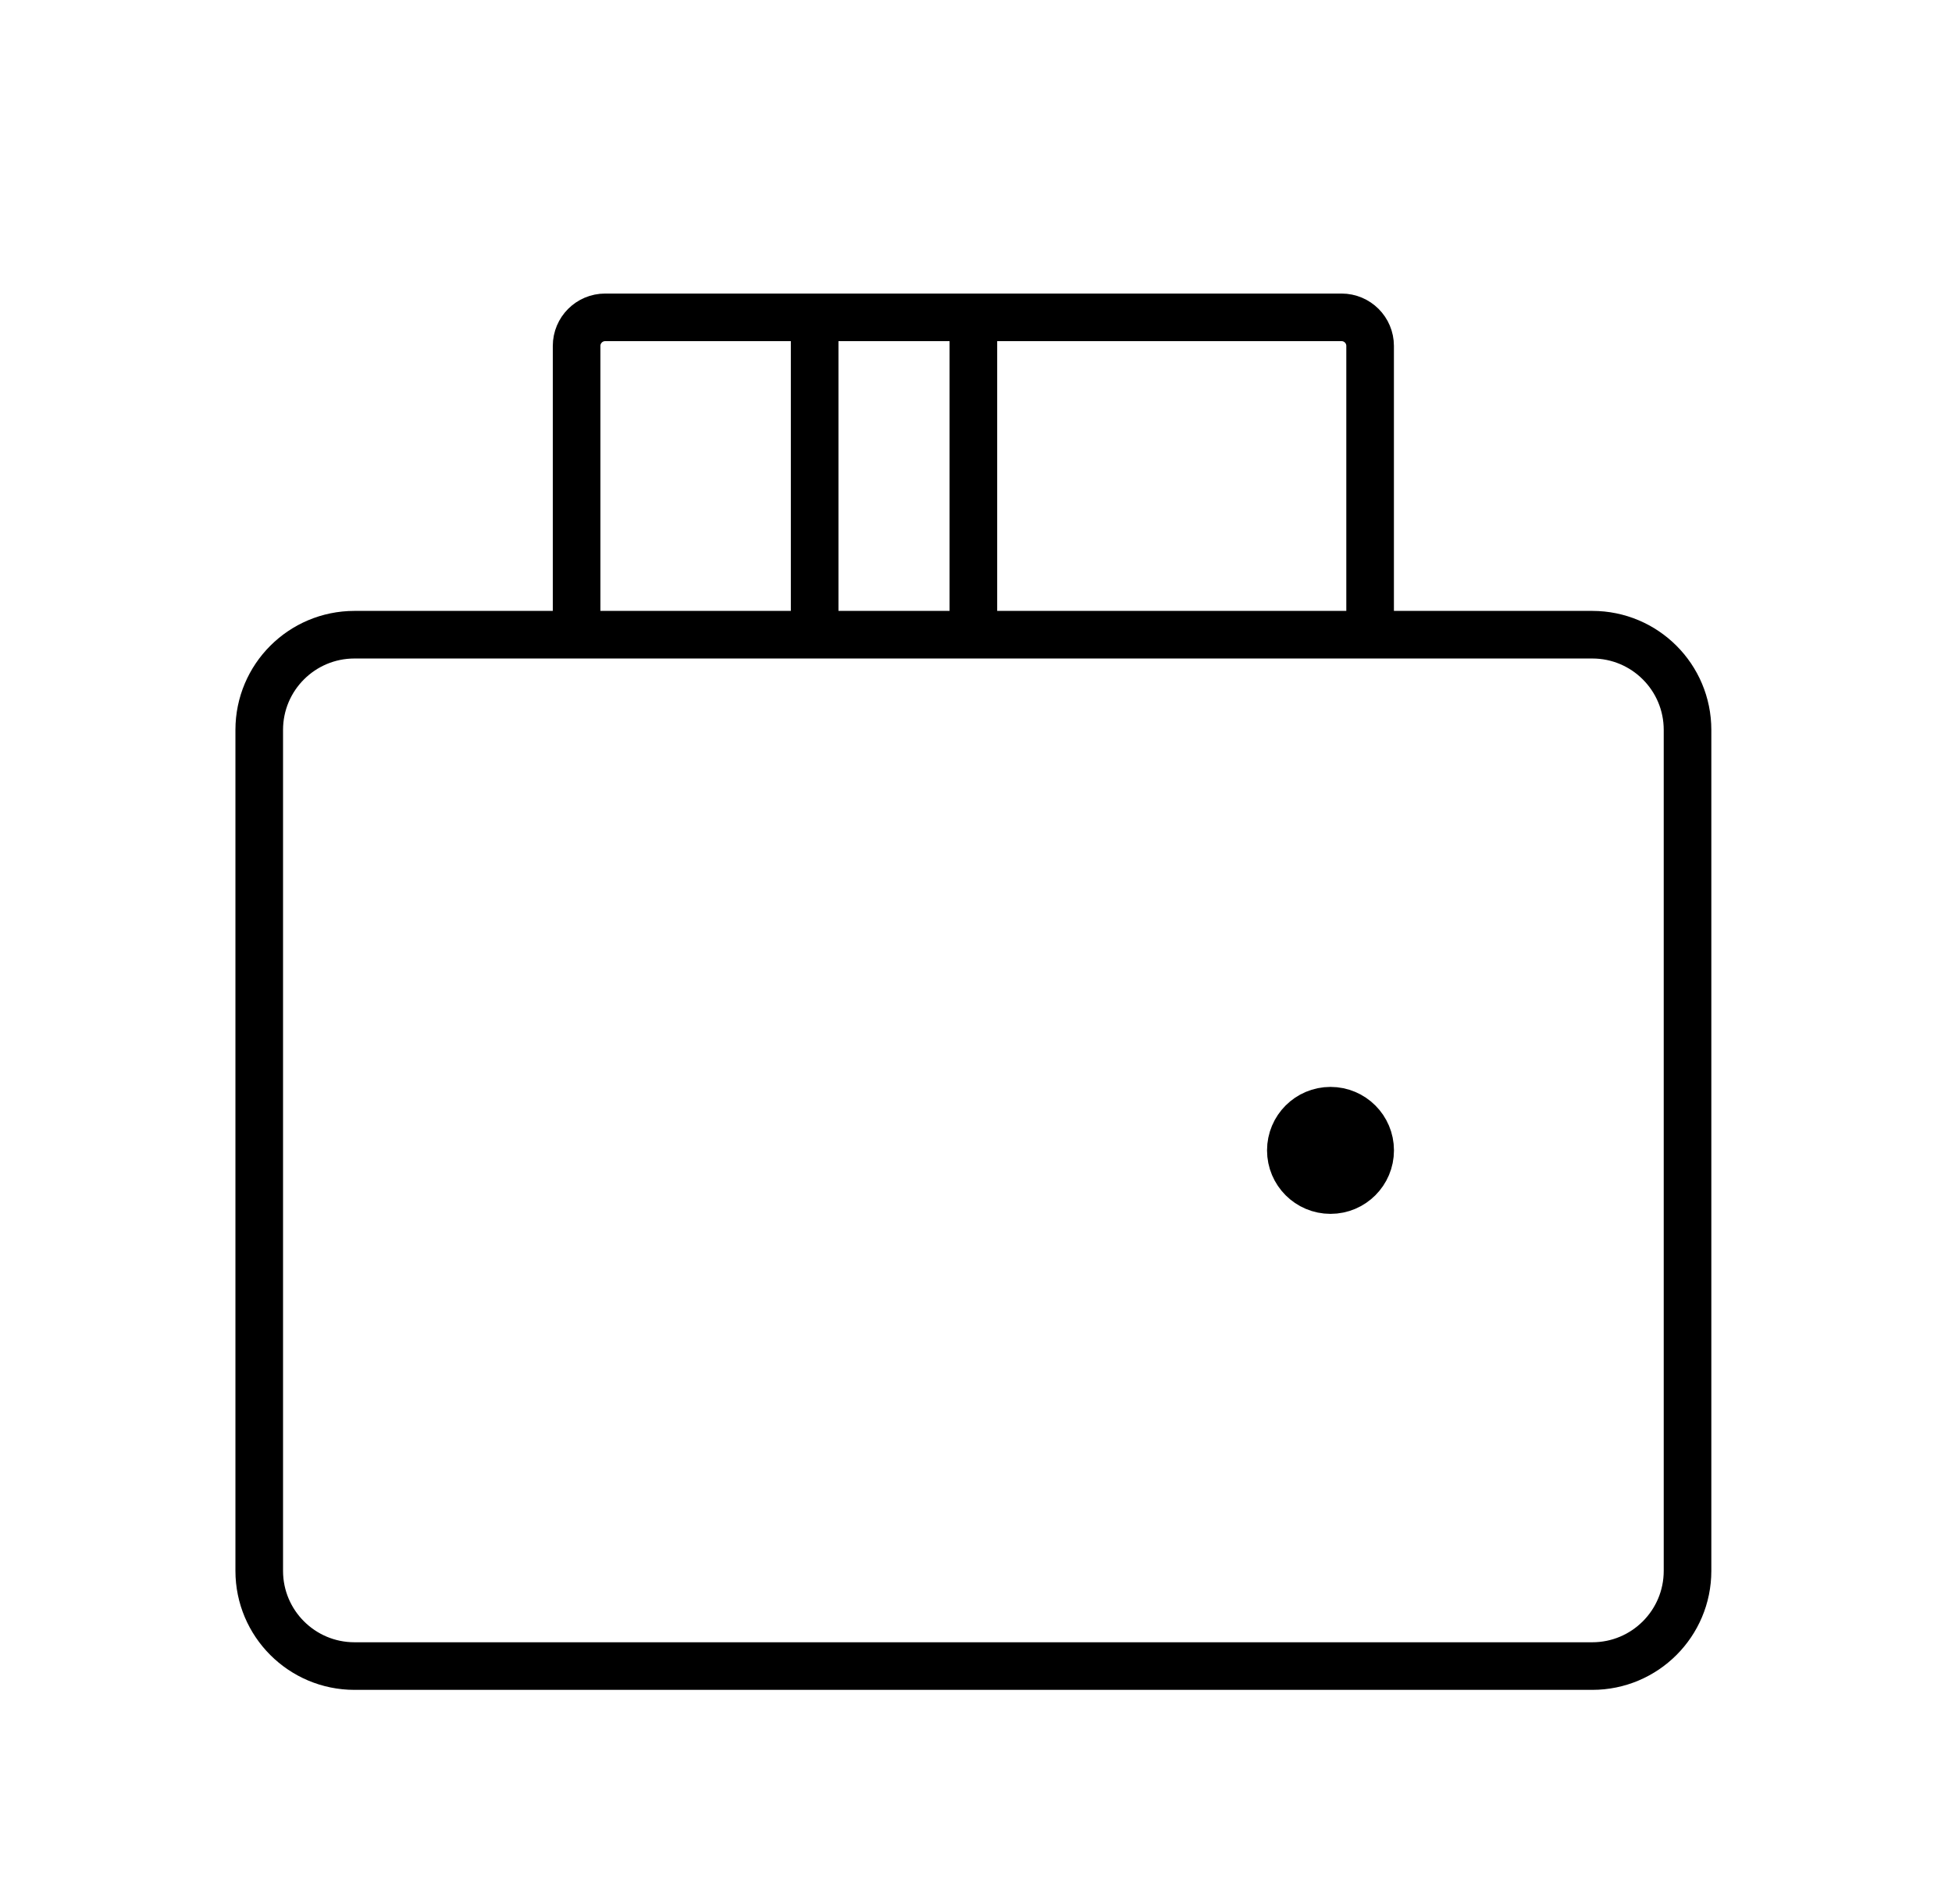
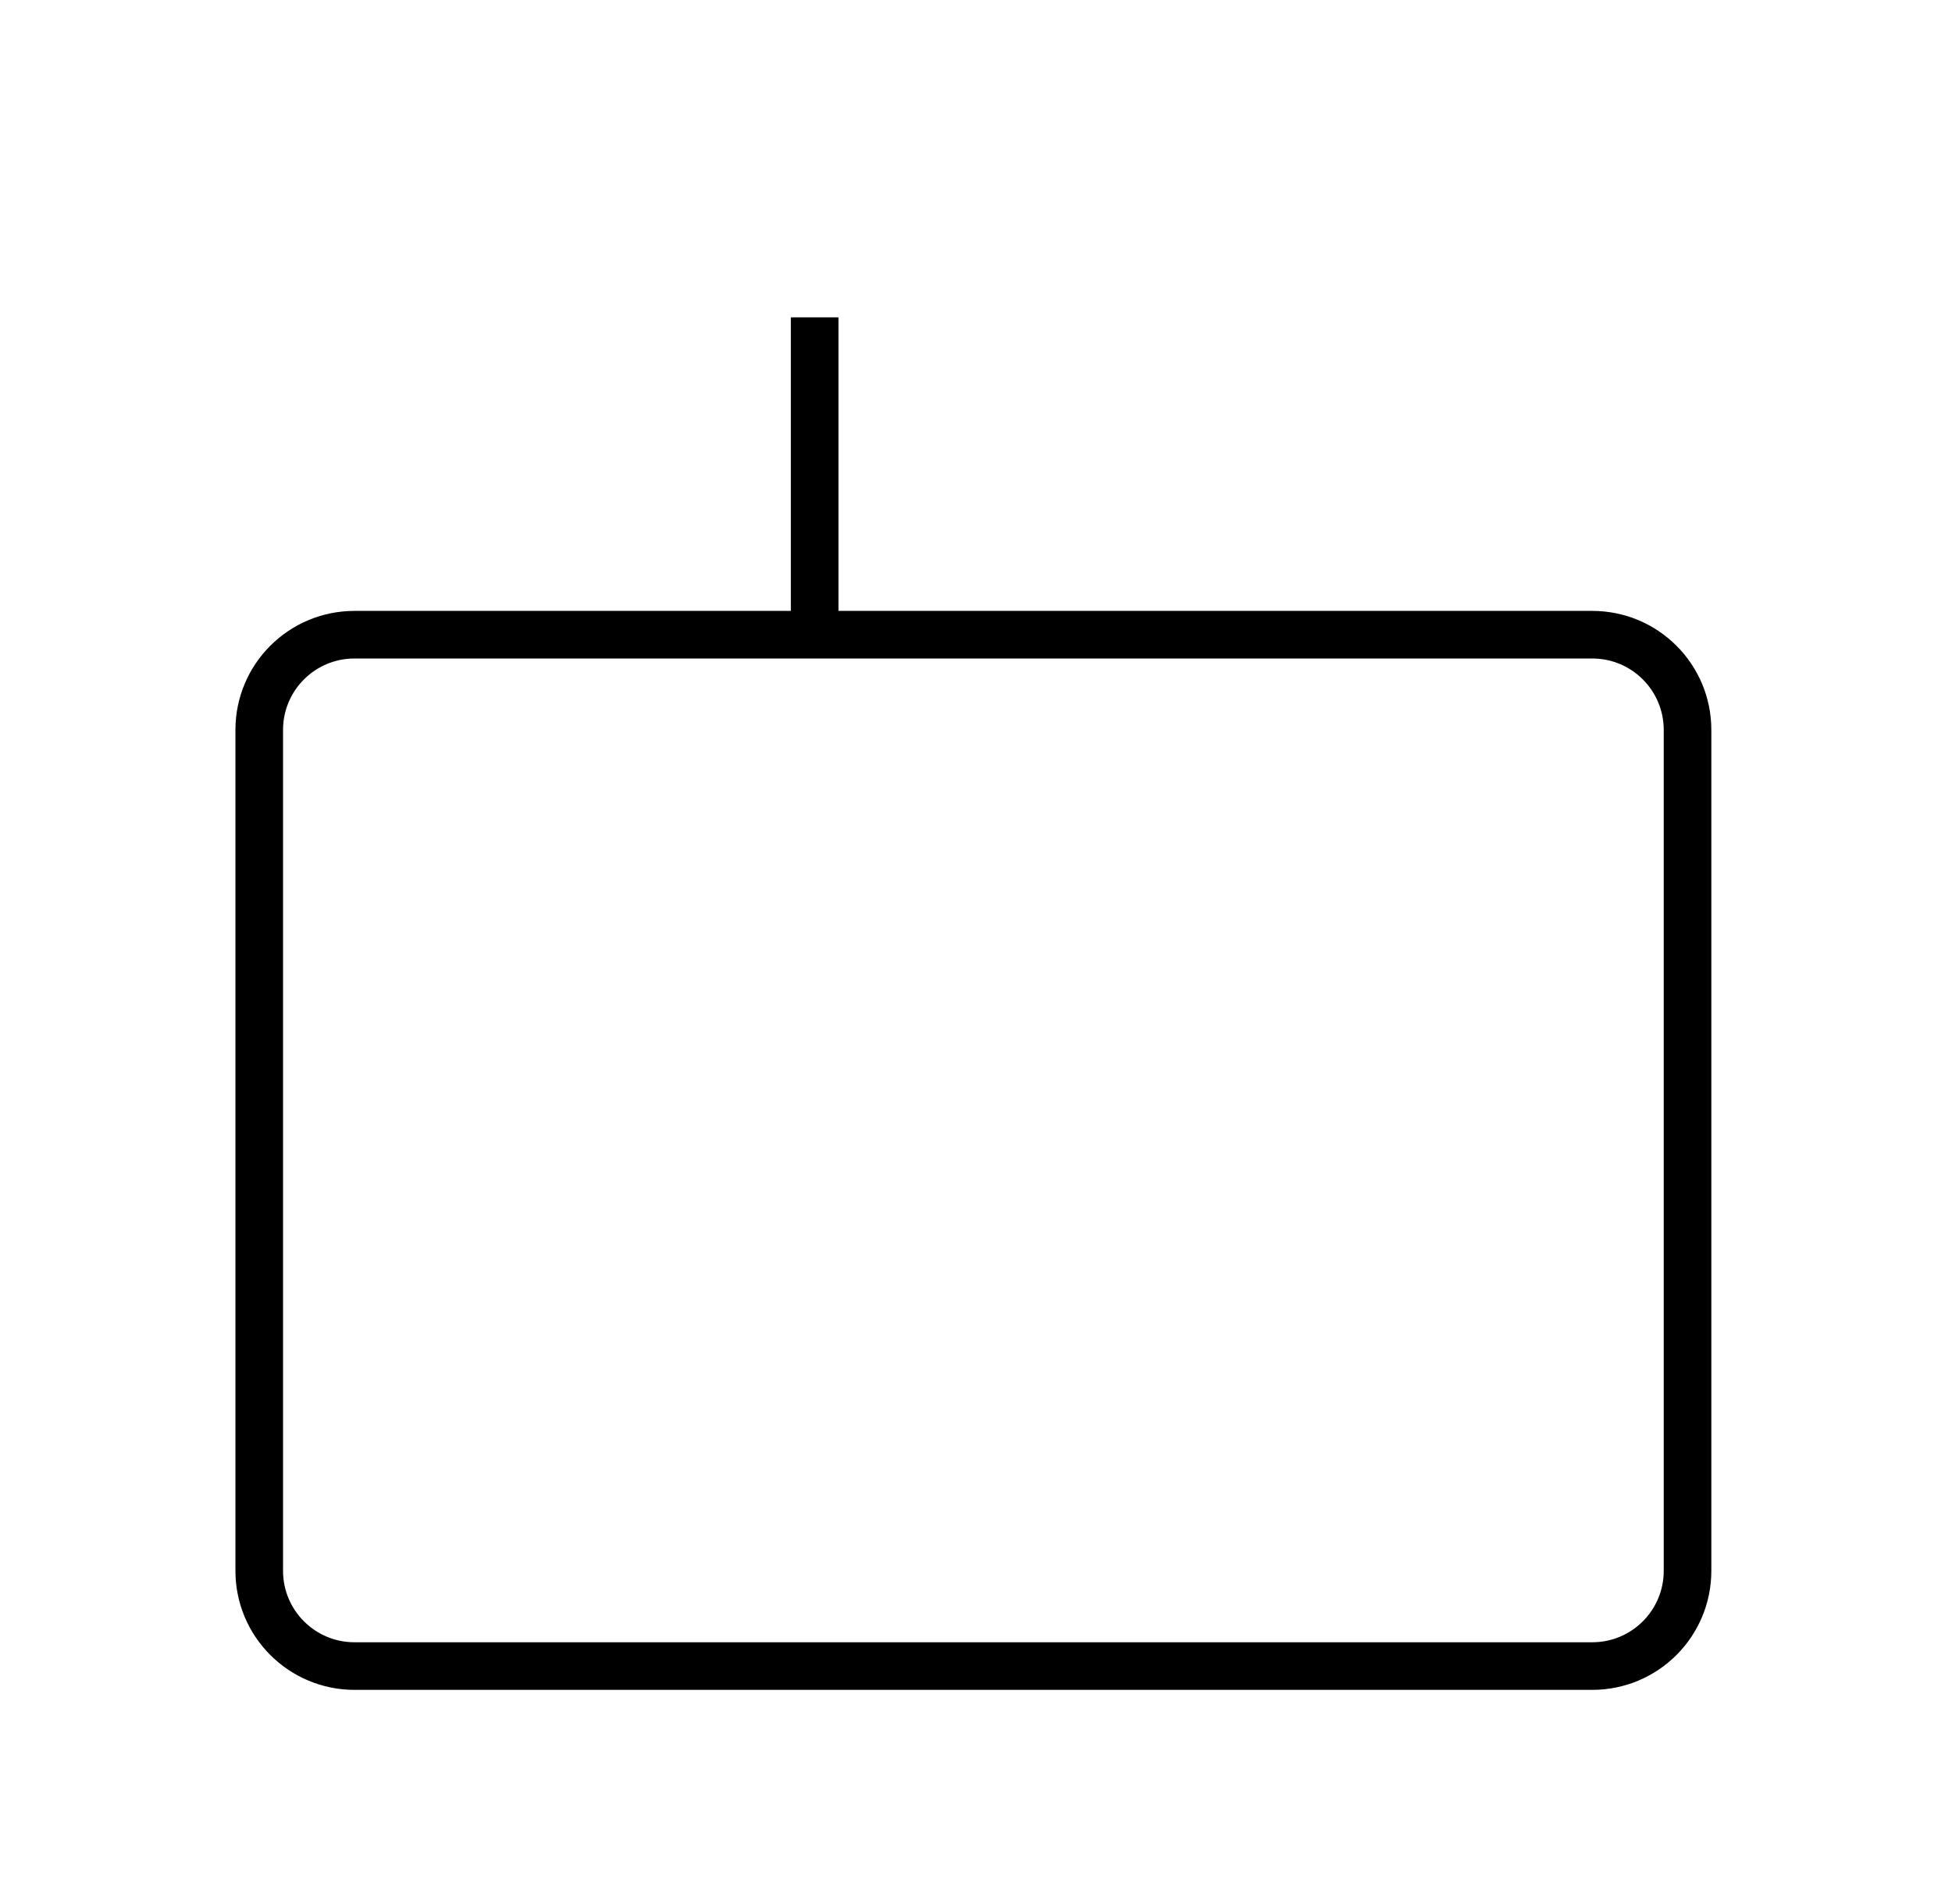
<svg xmlns="http://www.w3.org/2000/svg" width="41" height="40" viewBox="0 0 41 40" fill="none">
  <path d="M33.445 35.001H7.445C6.341 35.001 5.445 34.105 5.445 33.001V15.334C5.445 14.229 6.341 13.334 7.445 13.334H33.445C34.55 13.334 35.445 14.229 35.445 15.334V33.001C35.445 34.105 34.55 35.001 33.445 35.001Z" stroke="black" />
-   <path d="M12.111 13.334V7.267C12.111 6.935 12.38 6.667 12.711 6.667H28.178C28.509 6.667 28.778 6.935 28.778 7.267V13.334" stroke="black" />
  <path d="M17.111 6.667V13.334" stroke="black" />
-   <path d="M20.445 6.667V13.334" stroke="black" />
-   <path d="M27.946 25.001C27.486 25.001 27.113 24.628 27.113 24.167C27.113 23.707 27.486 23.334 27.946 23.334C28.406 23.334 28.779 23.707 28.779 24.167C28.779 24.628 28.406 25.001 27.946 25.001Z" fill="black" stroke="black" stroke-linecap="round" stroke-linejoin="round" />
</svg>